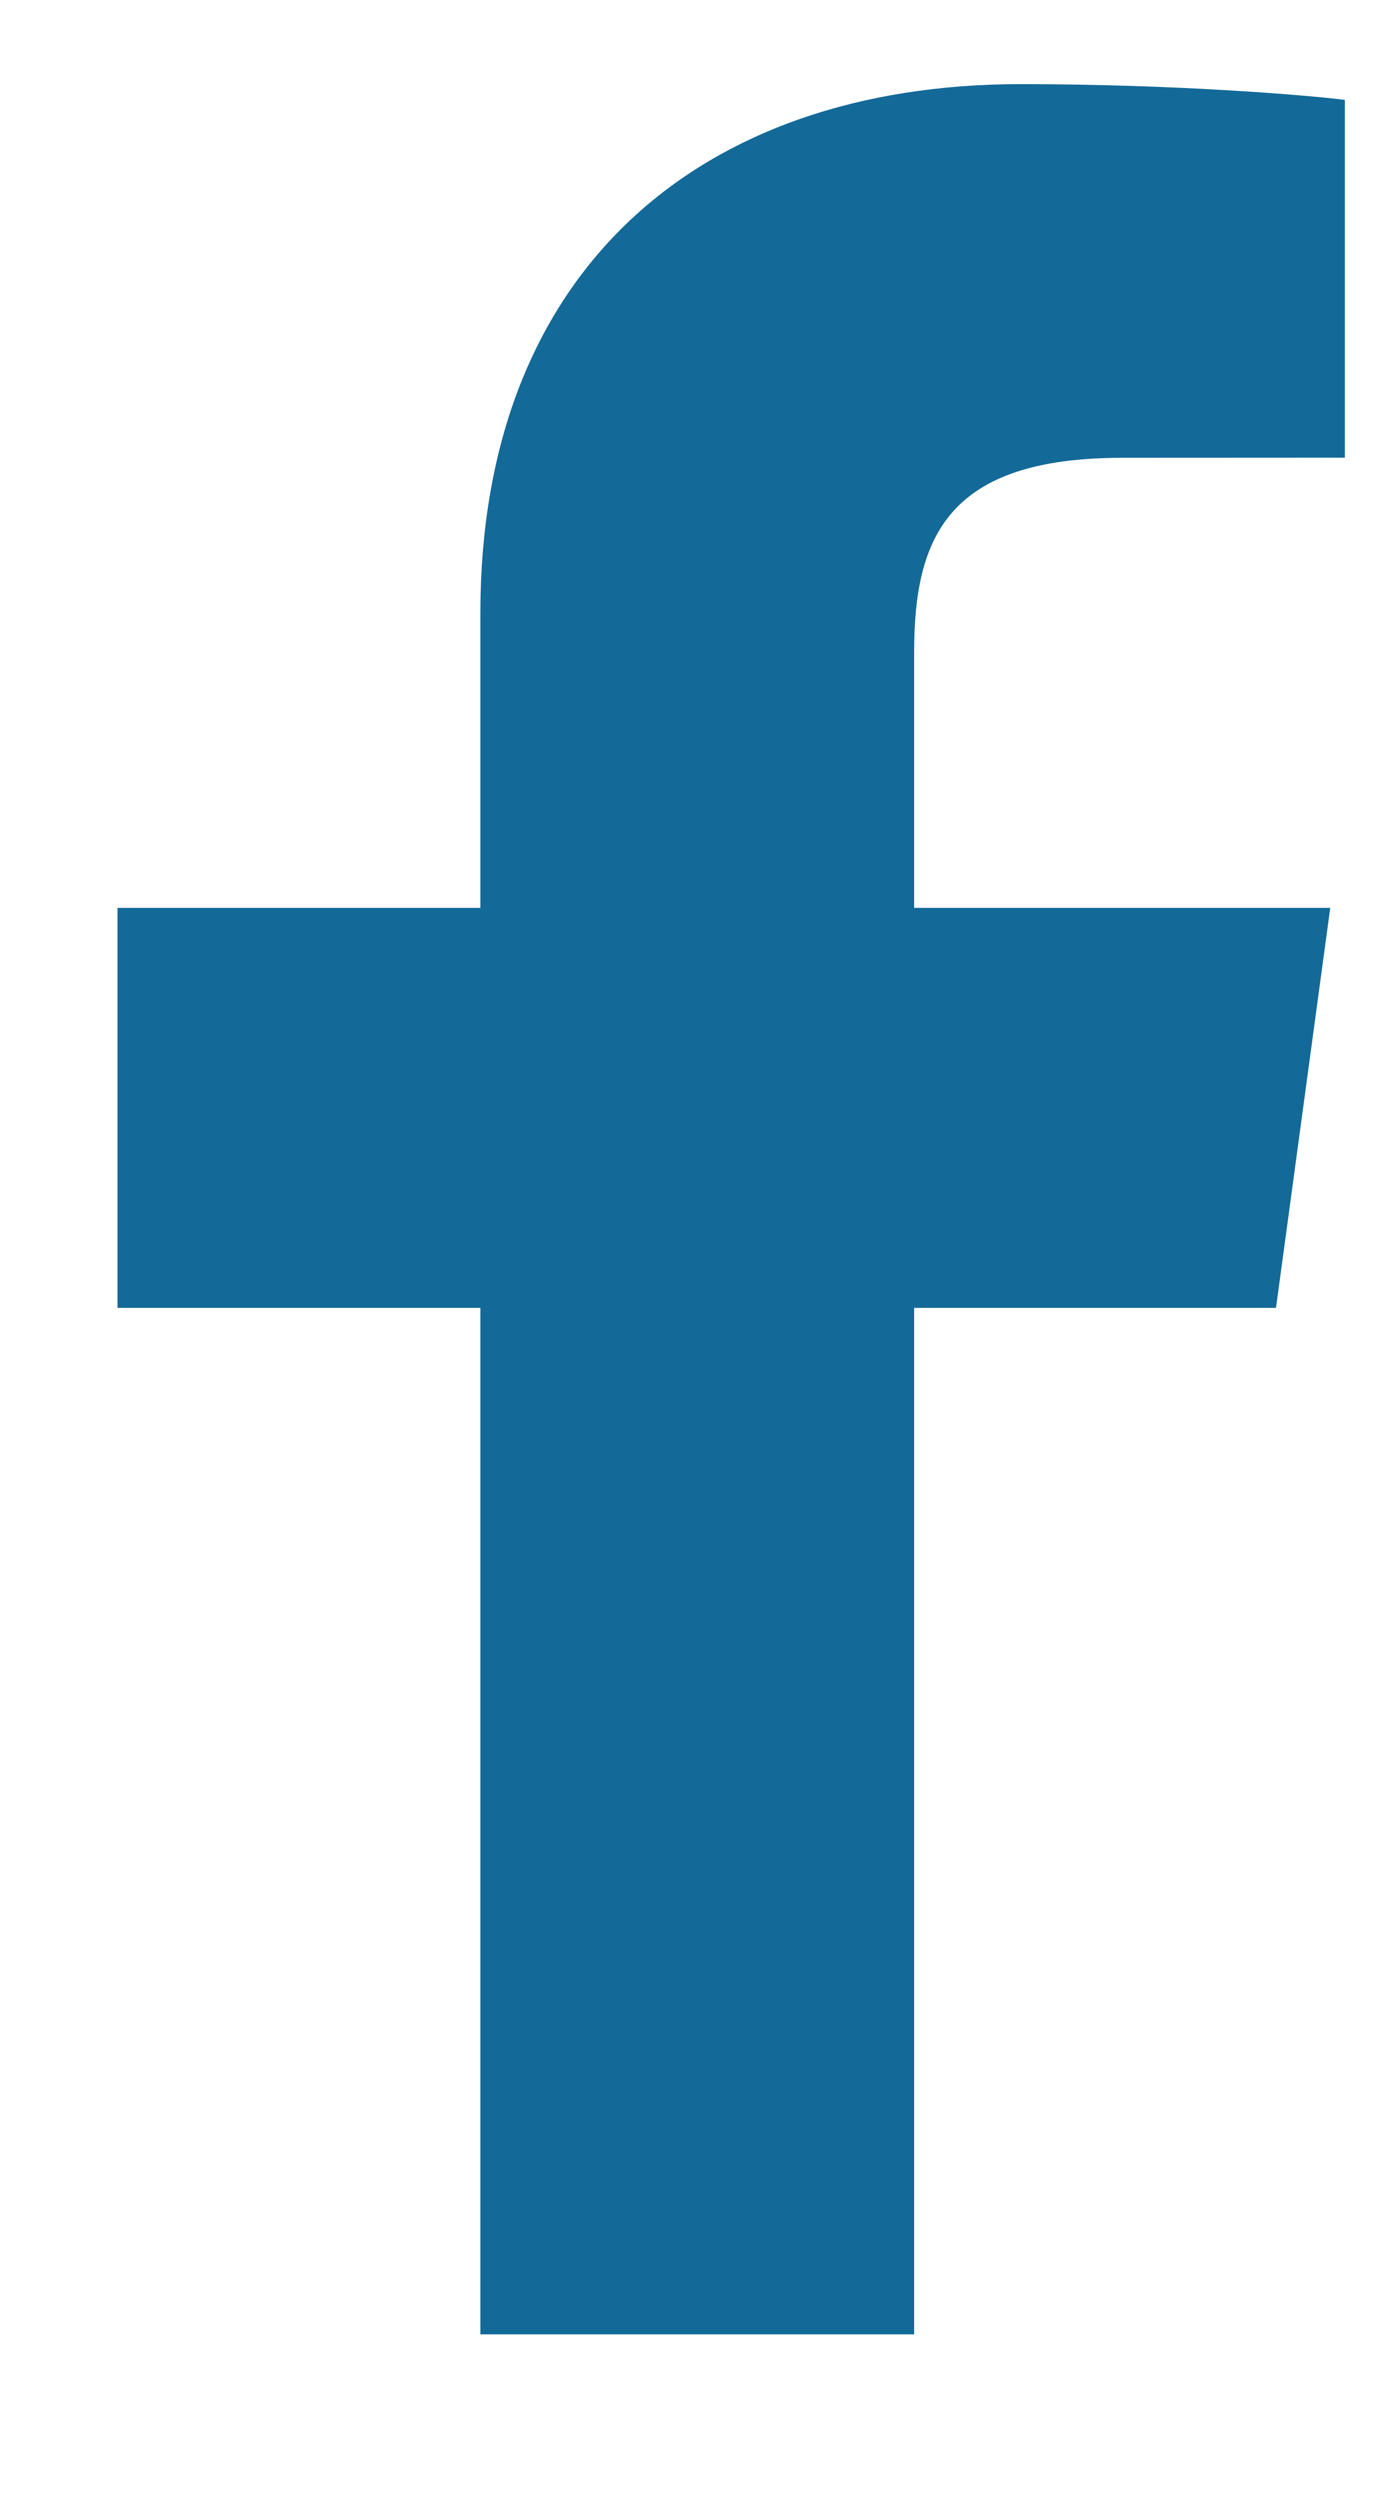
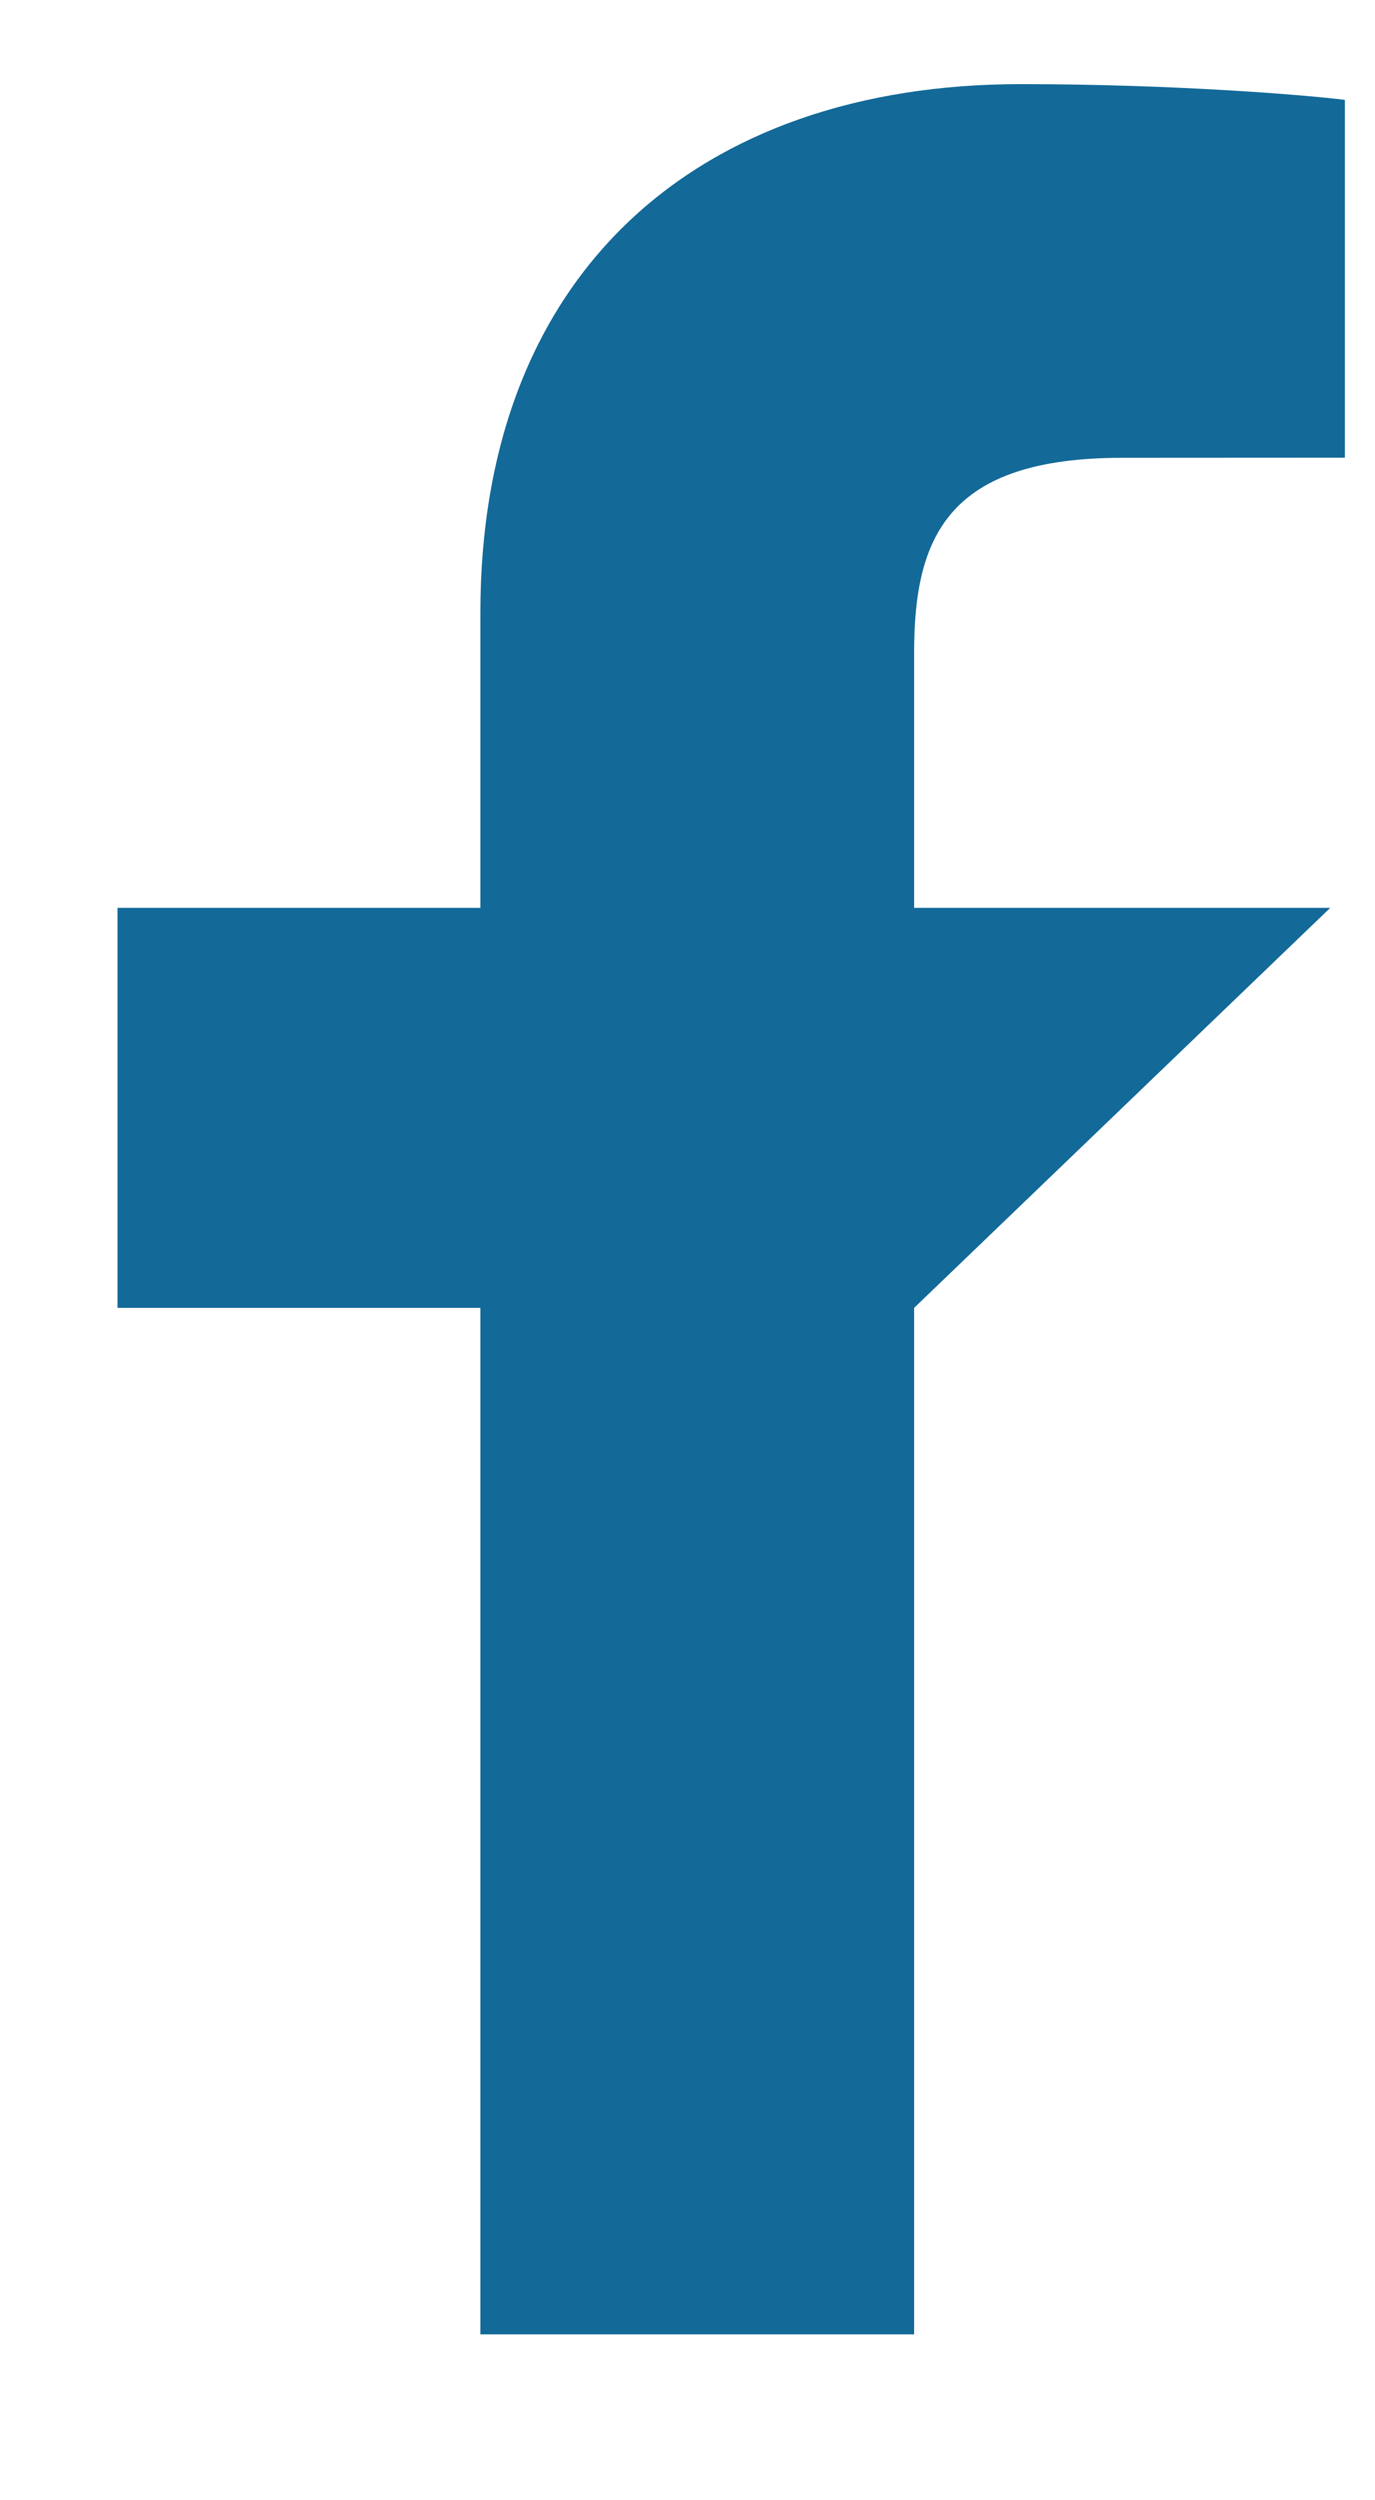
<svg xmlns="http://www.w3.org/2000/svg" width="11" height="20" viewBox="0 0 11 20" fill="none">
-   <path d="M7.313 18.673V10.462H10.208L10.642 7.262H7.313V5.219C7.313 4.293 7.584 3.662 8.979 3.662L10.759 3.661V0.799C10.451 0.76 9.394 0.673 8.165 0.673C5.599 0.673 3.843 2.164 3.843 4.903V7.262H0.94V10.462H3.843V18.673H7.313V18.673Z" fill="#136998" />
+   <path d="M7.313 18.673V10.462L10.642 7.262H7.313V5.219C7.313 4.293 7.584 3.662 8.979 3.662L10.759 3.661V0.799C10.451 0.76 9.394 0.673 8.165 0.673C5.599 0.673 3.843 2.164 3.843 4.903V7.262H0.94V10.462H3.843V18.673H7.313V18.673Z" fill="#136998" />
</svg>